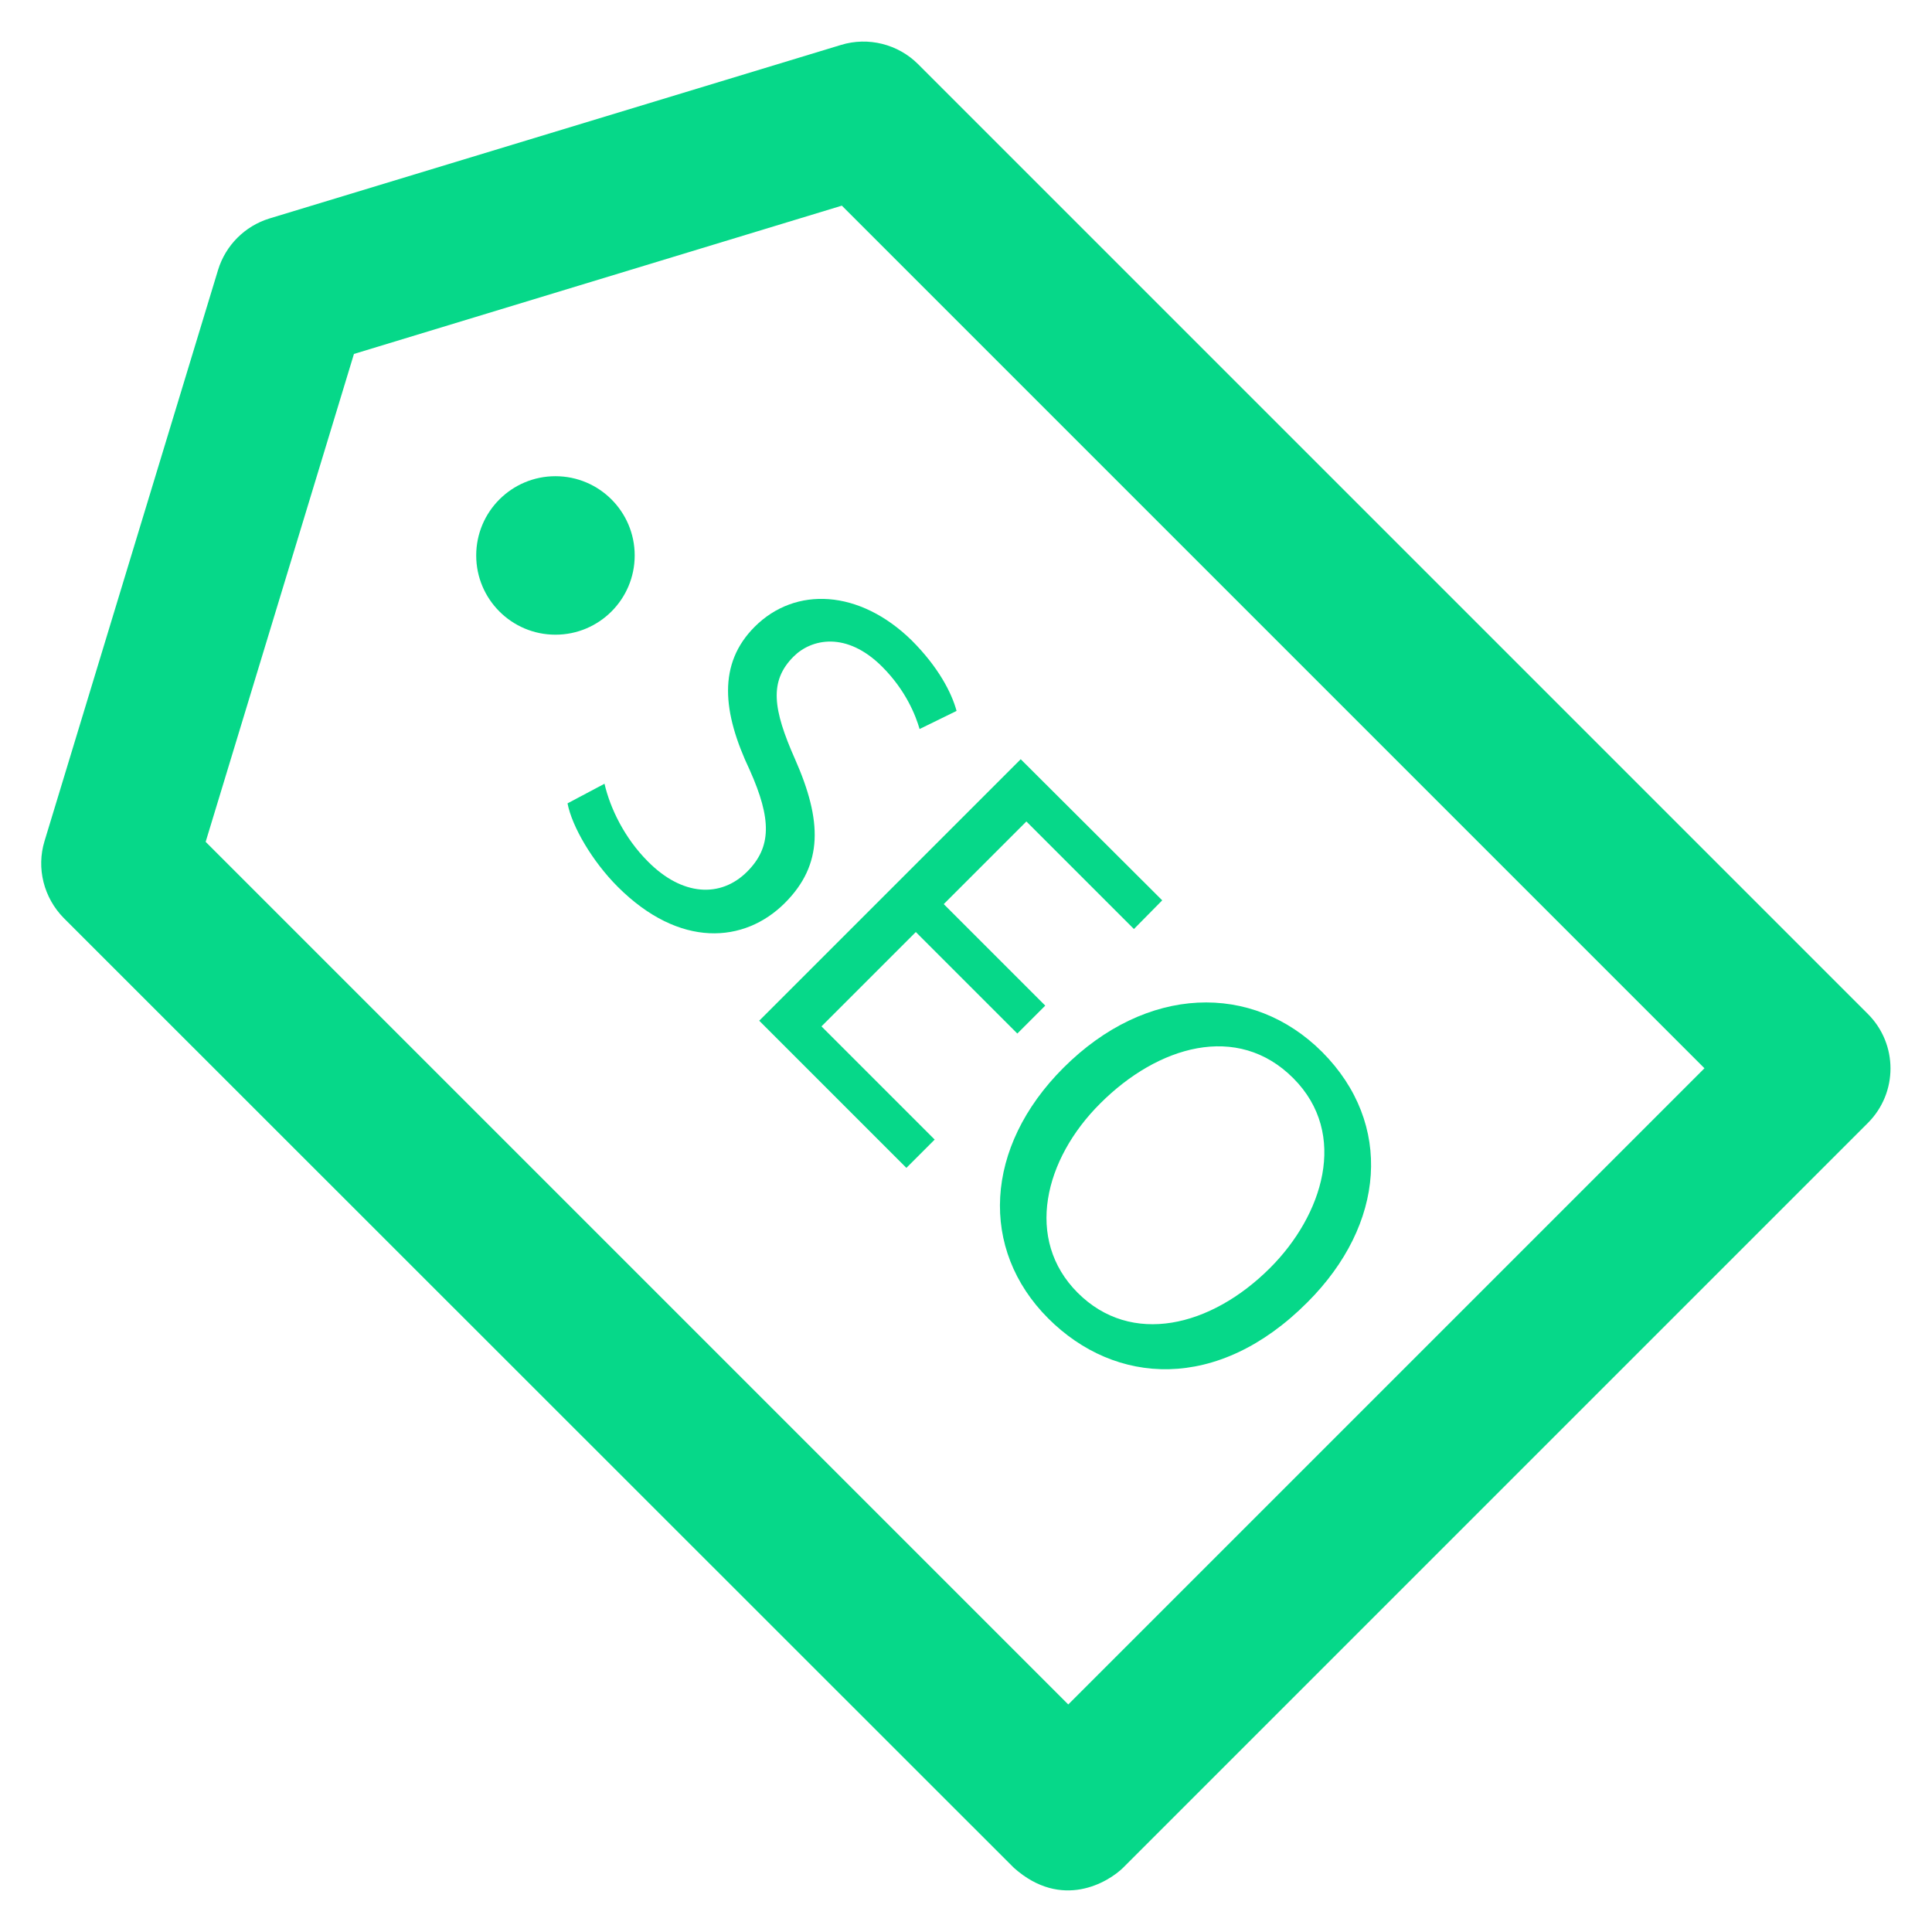
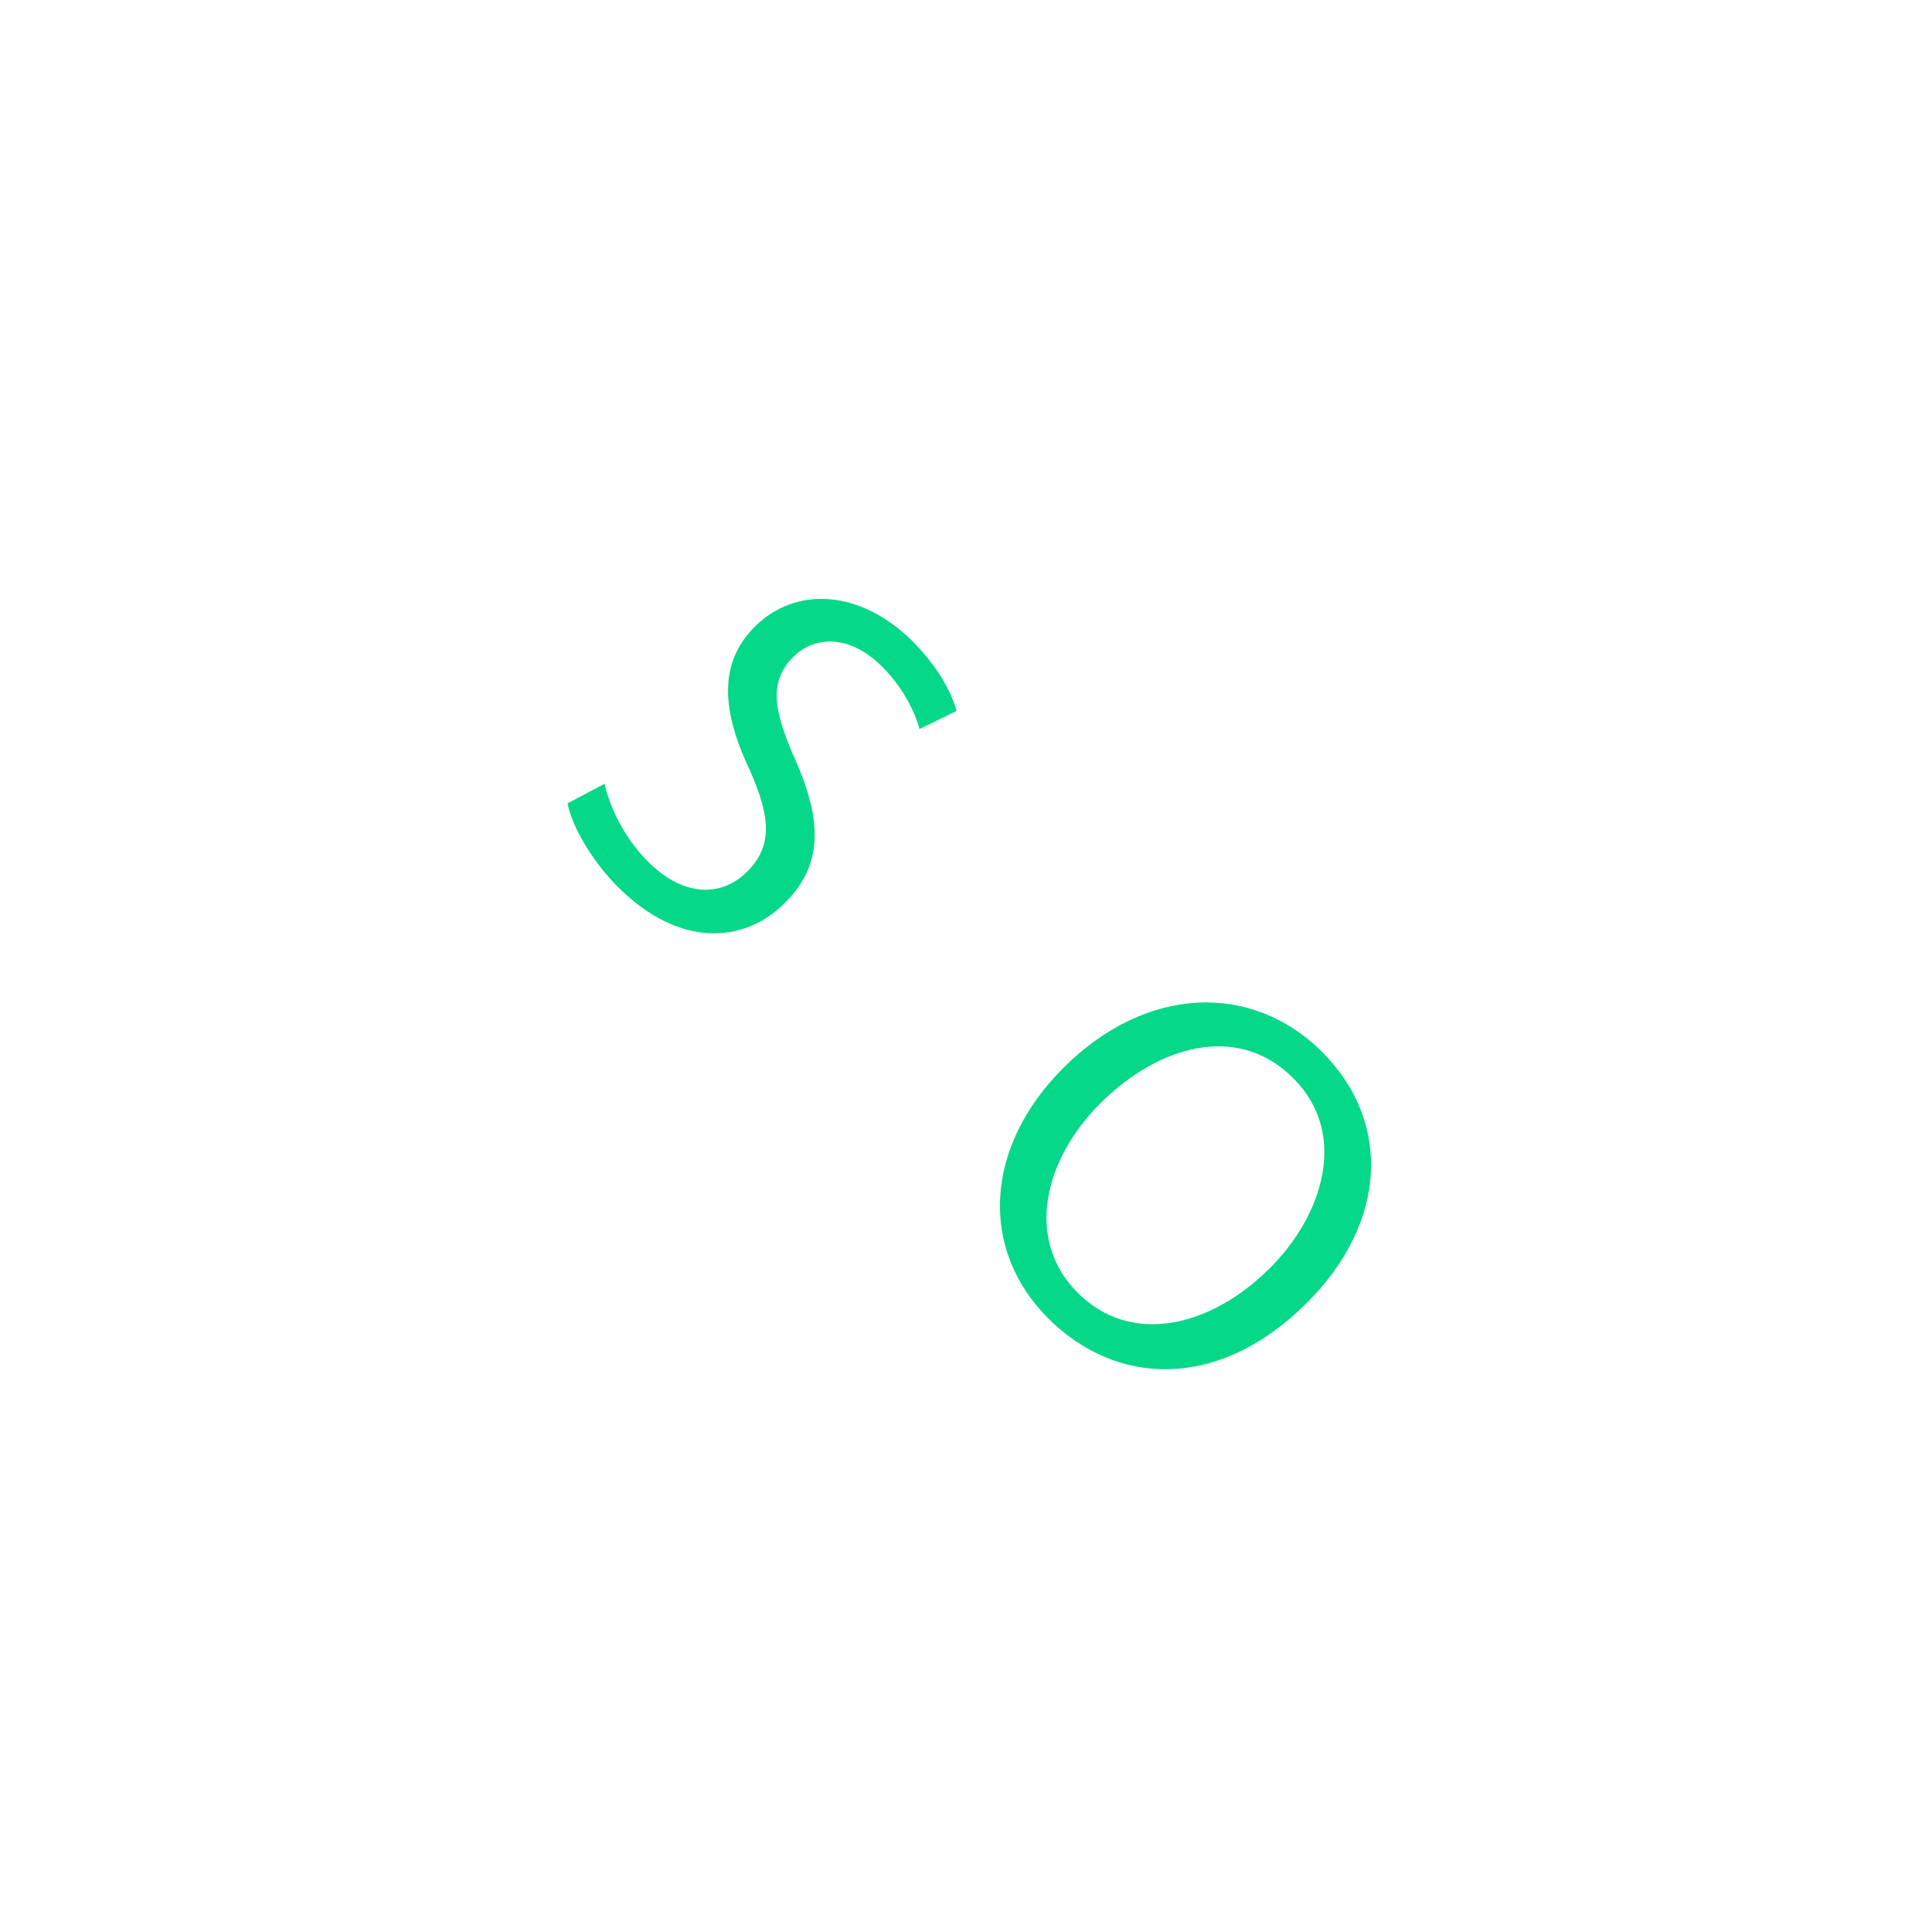
<svg xmlns="http://www.w3.org/2000/svg" fill="#06D889" height="800px" width="800px" version="1.1" viewBox="0 0 512 512" enable-background="new 0 0 512 512">
  <g id="SVGRepo_bgCarrier" stroke-width="0" />
  <g id="SVGRepo_tracerCarrier" stroke-linecap="round" stroke-linejoin="round" />
  <g id="SVGRepo_iconCarrier">
    <g>
      <g>
-         <circle cx="147.2" cy="147.2" r="21" />
-         <path d="m495,268.7l-251.7-251.7c-5.3-5.3-13.2-7.3-20.4-5.1l-151.5,46c-6.5,2-11.6,7.1-13.6,13.6l-46,151.4c-2.2,7.2-0.2,15 5.1,20.4l251.8,251.7c12.7,11.3 25,3.8 28.9,0l197.4-197.4c8-8 8-20.9 0-28.9zm-211.9,183l-228.6-228.6 39.3-129.3 129.3-39.3 228.6,228.6-168.6,168.6z" />
        <path d="m200,166.1c-9.8,9.8-8.6,22.6-1.3,38 5.8,13 5.8,20.4-0.7,26.9-7,7-17.2,6.5-26.3-2.7-6.2-6.2-10-14.1-11.5-20.6l-9.8,5.2c1.2,6.2 6.6,15.4 13.3,22.1 16.4,16.4 33.6,15 44.3,4.3 10.2-10.2 9.9-21.8 2.7-38.1-5.9-13.3-6.9-20.7-0.4-27.2 4.7-4.7 14-6.8 23.5,2.7 6.3,6.3 8.9,13 9.9,16.5l9.8-4.8c-1.3-4.8-4.8-11.6-11.9-18.7-13.8-13.5-30.8-14.4-41.6-3.6z" />
-         <polygon points="240.2,309.5 247.7,302 217.7,272 242.7,247 269.6,273.9 277,266.5 250.1,239.6 272,217.7 300.5,246.2 308,238.6 270.5,201.2 201.2,270.5 " />
        <path d="m277.8,349.4c17.7,17.7 44.9,19.6 68.7-4.3 20.6-20.6 22.8-47.3 3.9-66.3-18.5-18.5-46.6-17.8-68.6,4.2-21,21-22.3,48.1-4,66.4zm64.9-63.7c14.9,14.9 7.7,36.5-6.1,50.3-15.7,15.7-36.8,20.8-51,6.6-14.1-14.1-8.9-35.4 6-50.2 15.2-15.2 36.3-21.5 51.1-6.7z" />
      </g>
    </g>
  </g>
</svg>